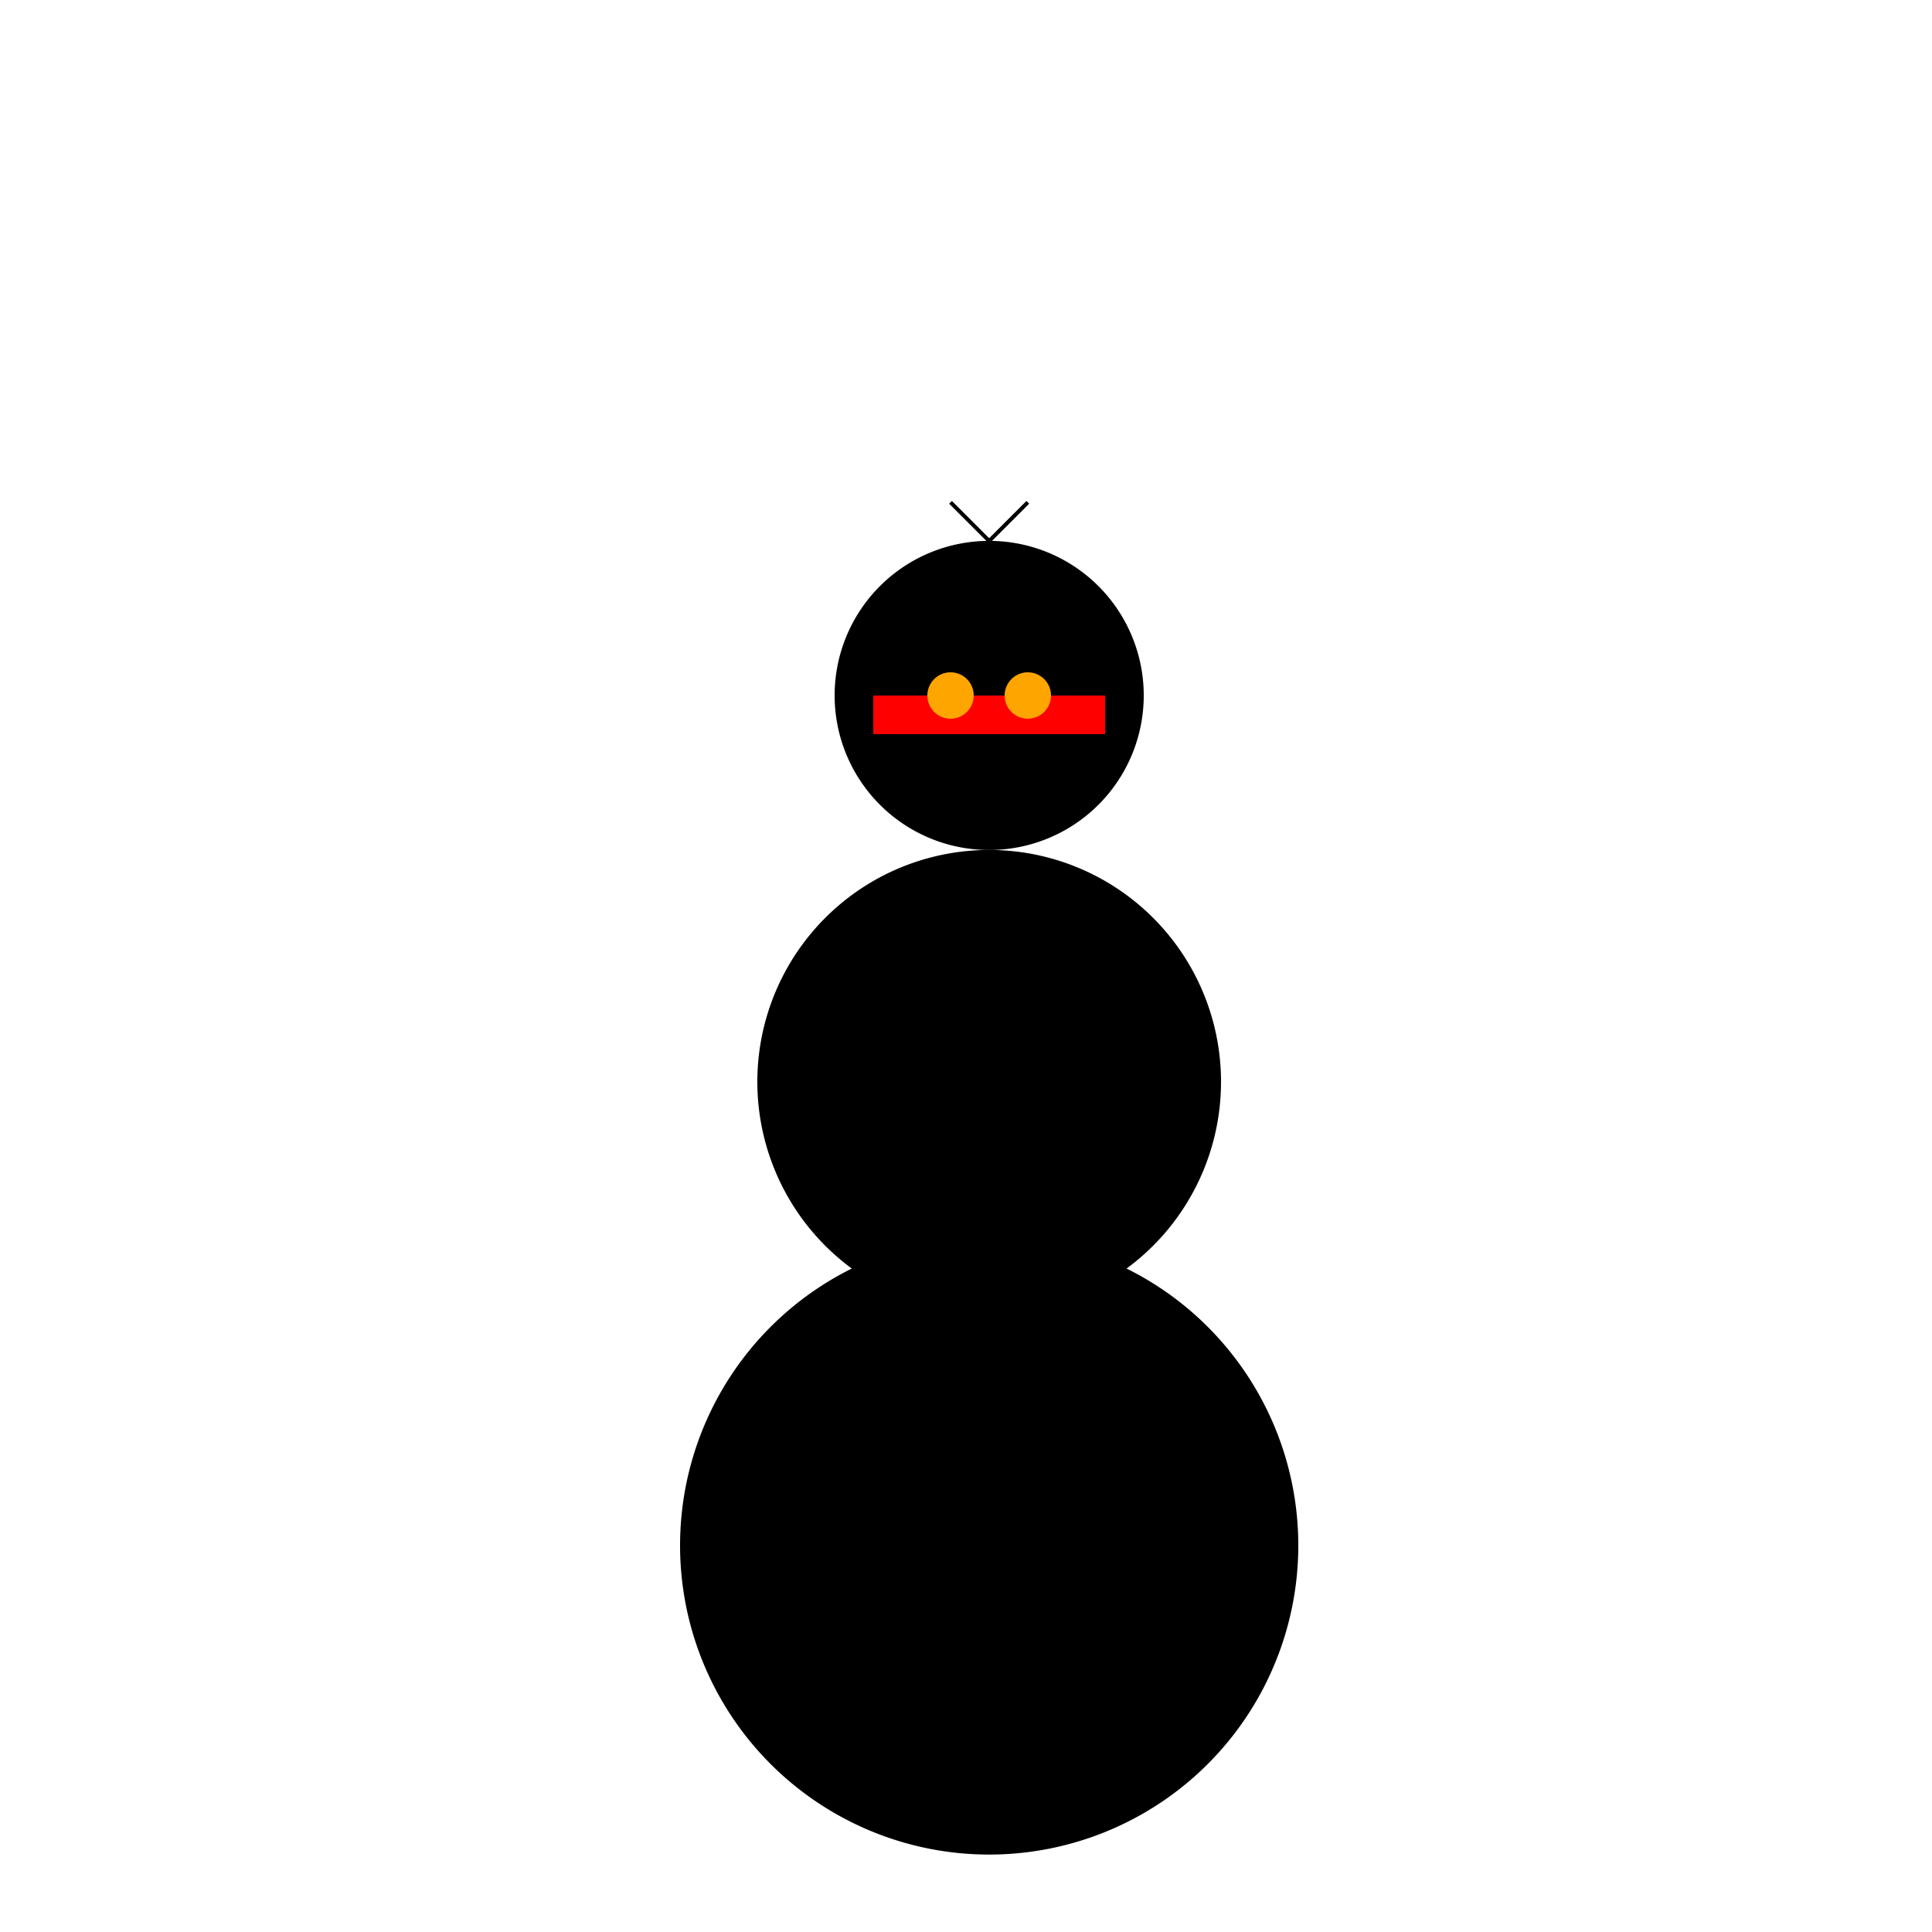
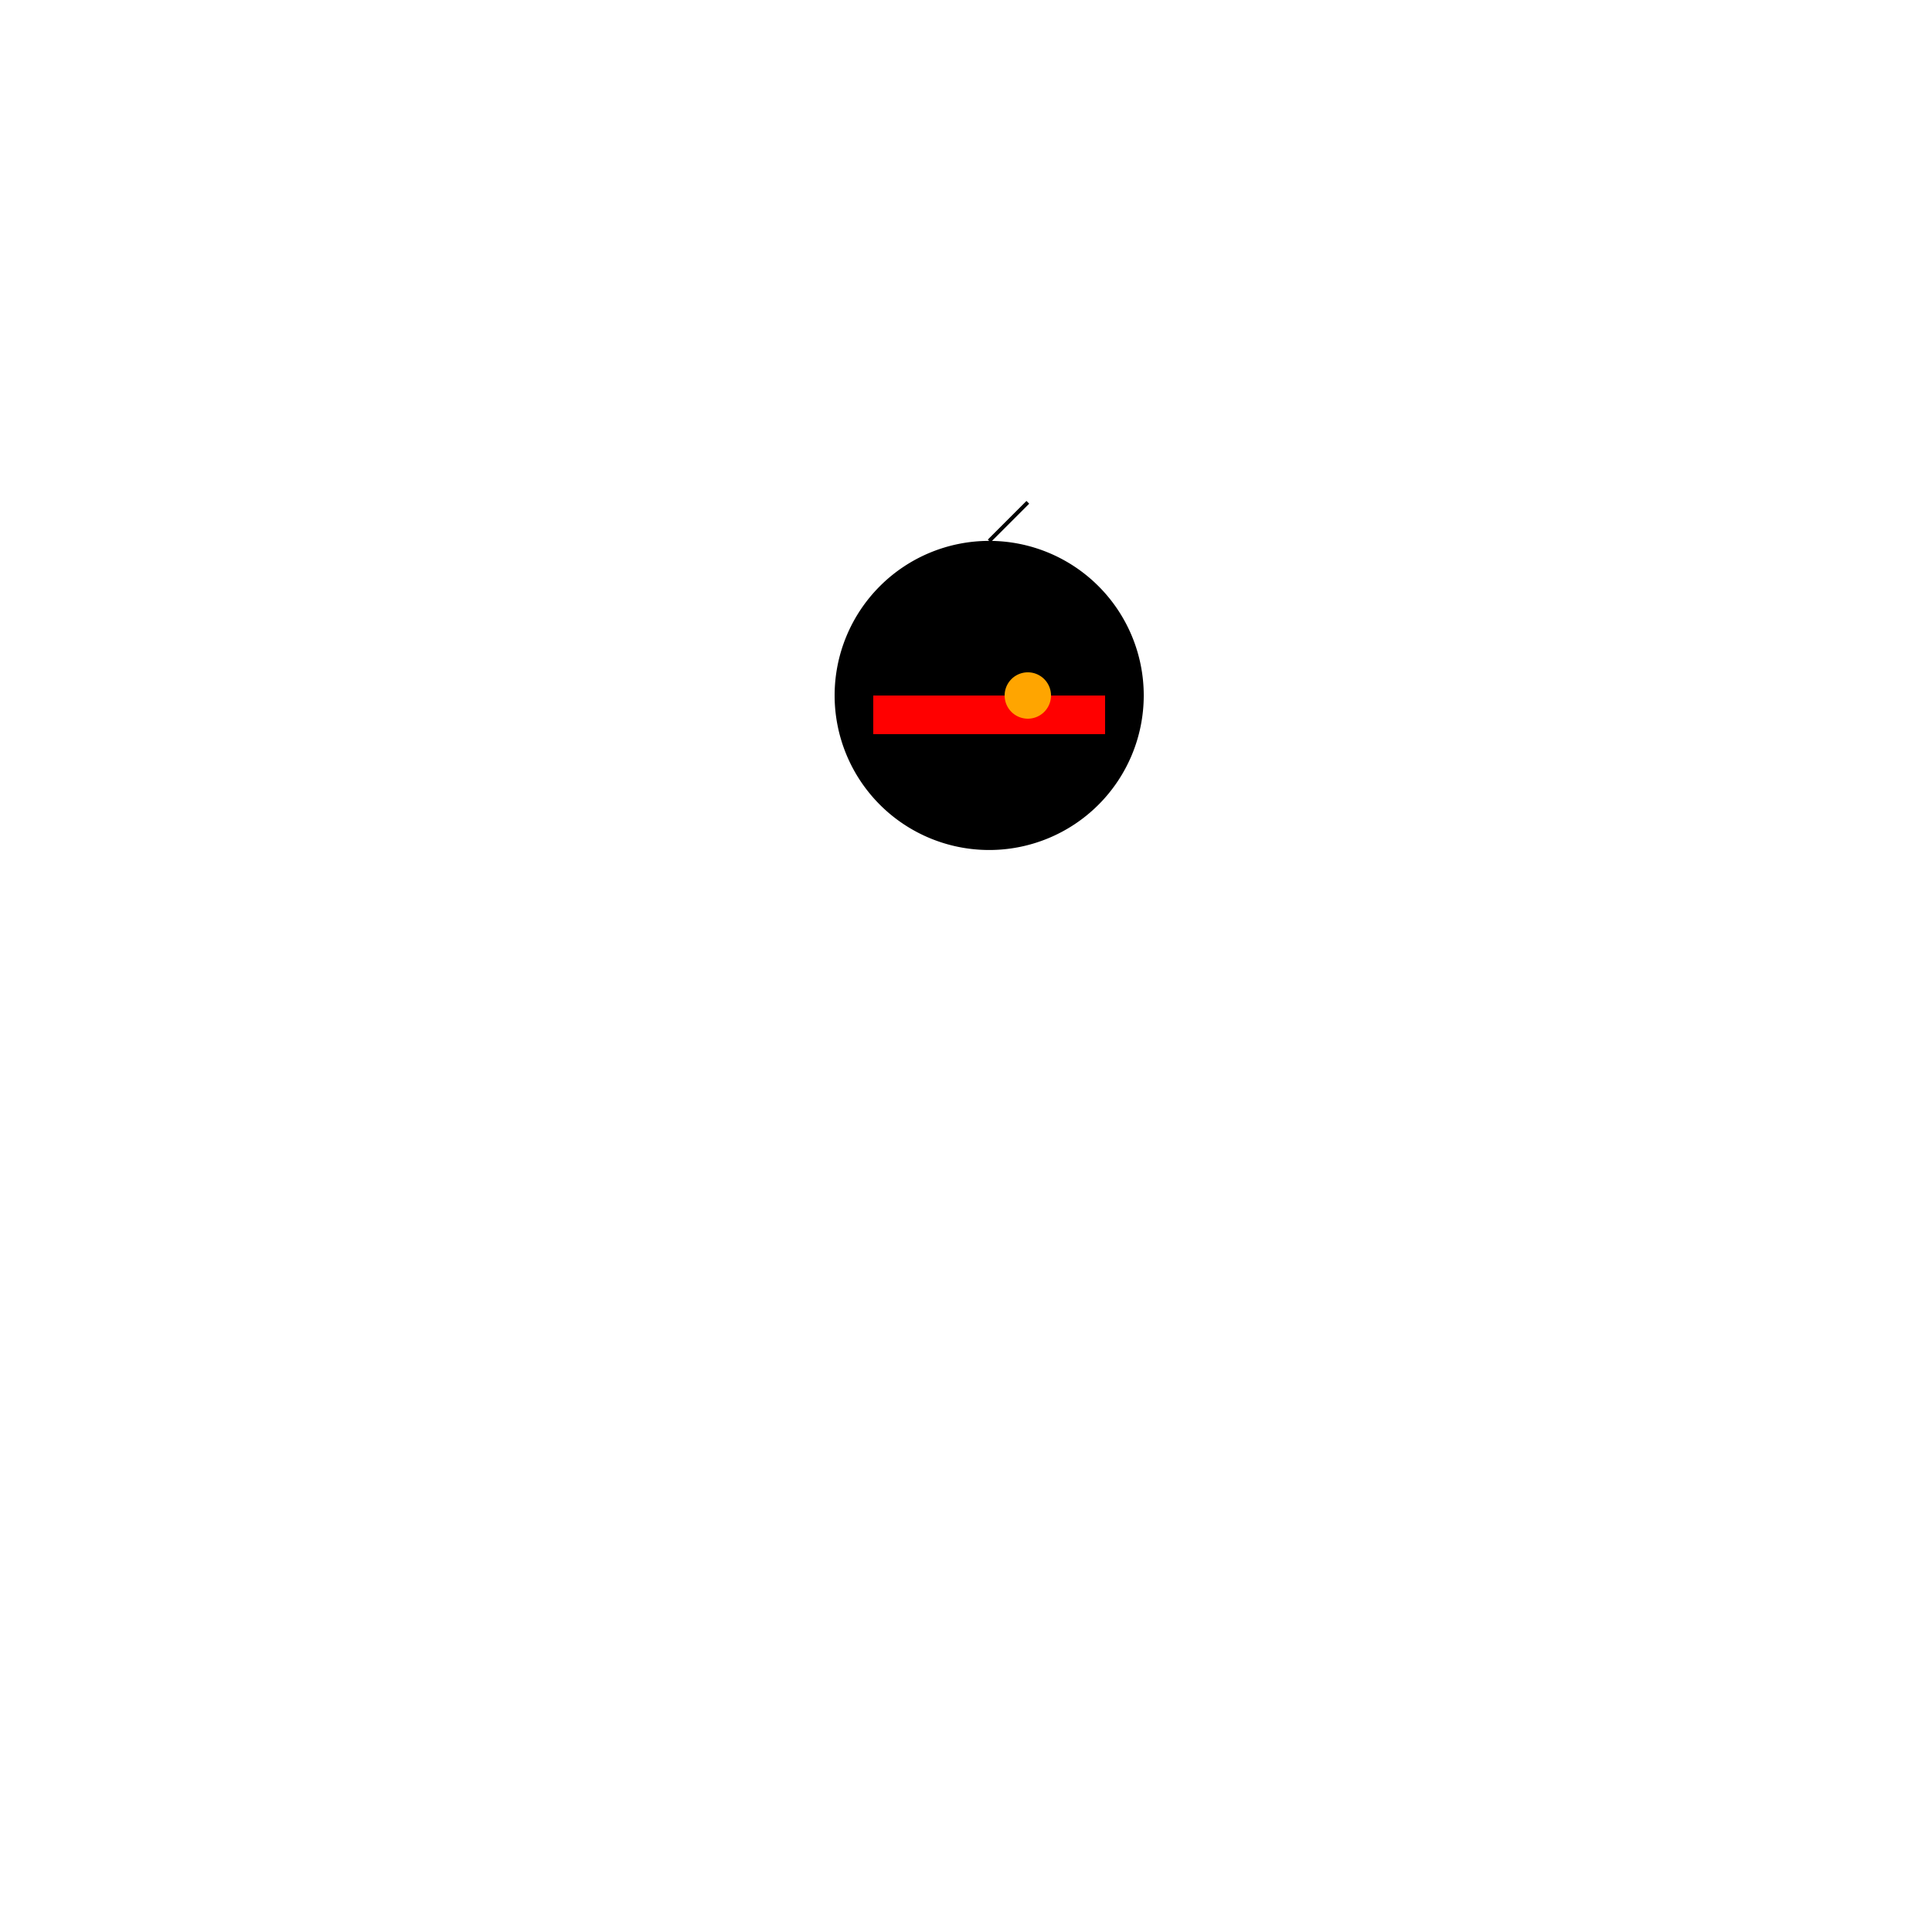
<svg xmlns="http://www.w3.org/2000/svg" width="500" height="500">
  <defs />
  <g>
-     <rect fill="#FFFFFF" stroke="none" x="0" y="0" width="512" height="512" />
-     <path fill="#000000" stroke="none" paint-order="stroke fill markers" d=" M 336 400 A 80 80 0 1 1 336 399.92 Z" />
-     <path fill="#000000" stroke="none" paint-order="stroke fill markers" d=" M 316 280 A 60 60 0 1 1 316 279.94 Z" />
    <path fill="#000000" stroke="none" paint-order="stroke fill markers" d=" M 296 180 A 40 40 0 1 1 296 179.96 Z" />
    <rect fill="#FF0000" stroke="none" x="226" y="180" width="60" height="10" />
-     <path fill="#FFA500" stroke="none" paint-order="stroke fill markers" d=" M 252 180 A 6 6 0 1 1 252 179.994 Z" />
    <path fill="#FFA500" stroke="none" paint-order="stroke fill markers" d=" M 272 180 A 6 6 0 1 1 272 179.994 Z" />
    <path fill="none" stroke="#000000" paint-order="fill stroke markers" d=" M 256 160 L 256 140" stroke-miterlimit="10" stroke-dasharray="" />
-     <path fill="none" stroke="#000000" paint-order="fill stroke markers" d=" M 256 140 L 246 130" stroke-miterlimit="10" stroke-dasharray="" />
    <path fill="none" stroke="#000000" paint-order="fill stroke markers" d=" M 256 140 L 266 130" stroke-miterlimit="10" stroke-dasharray="" />
  </g>
</svg>